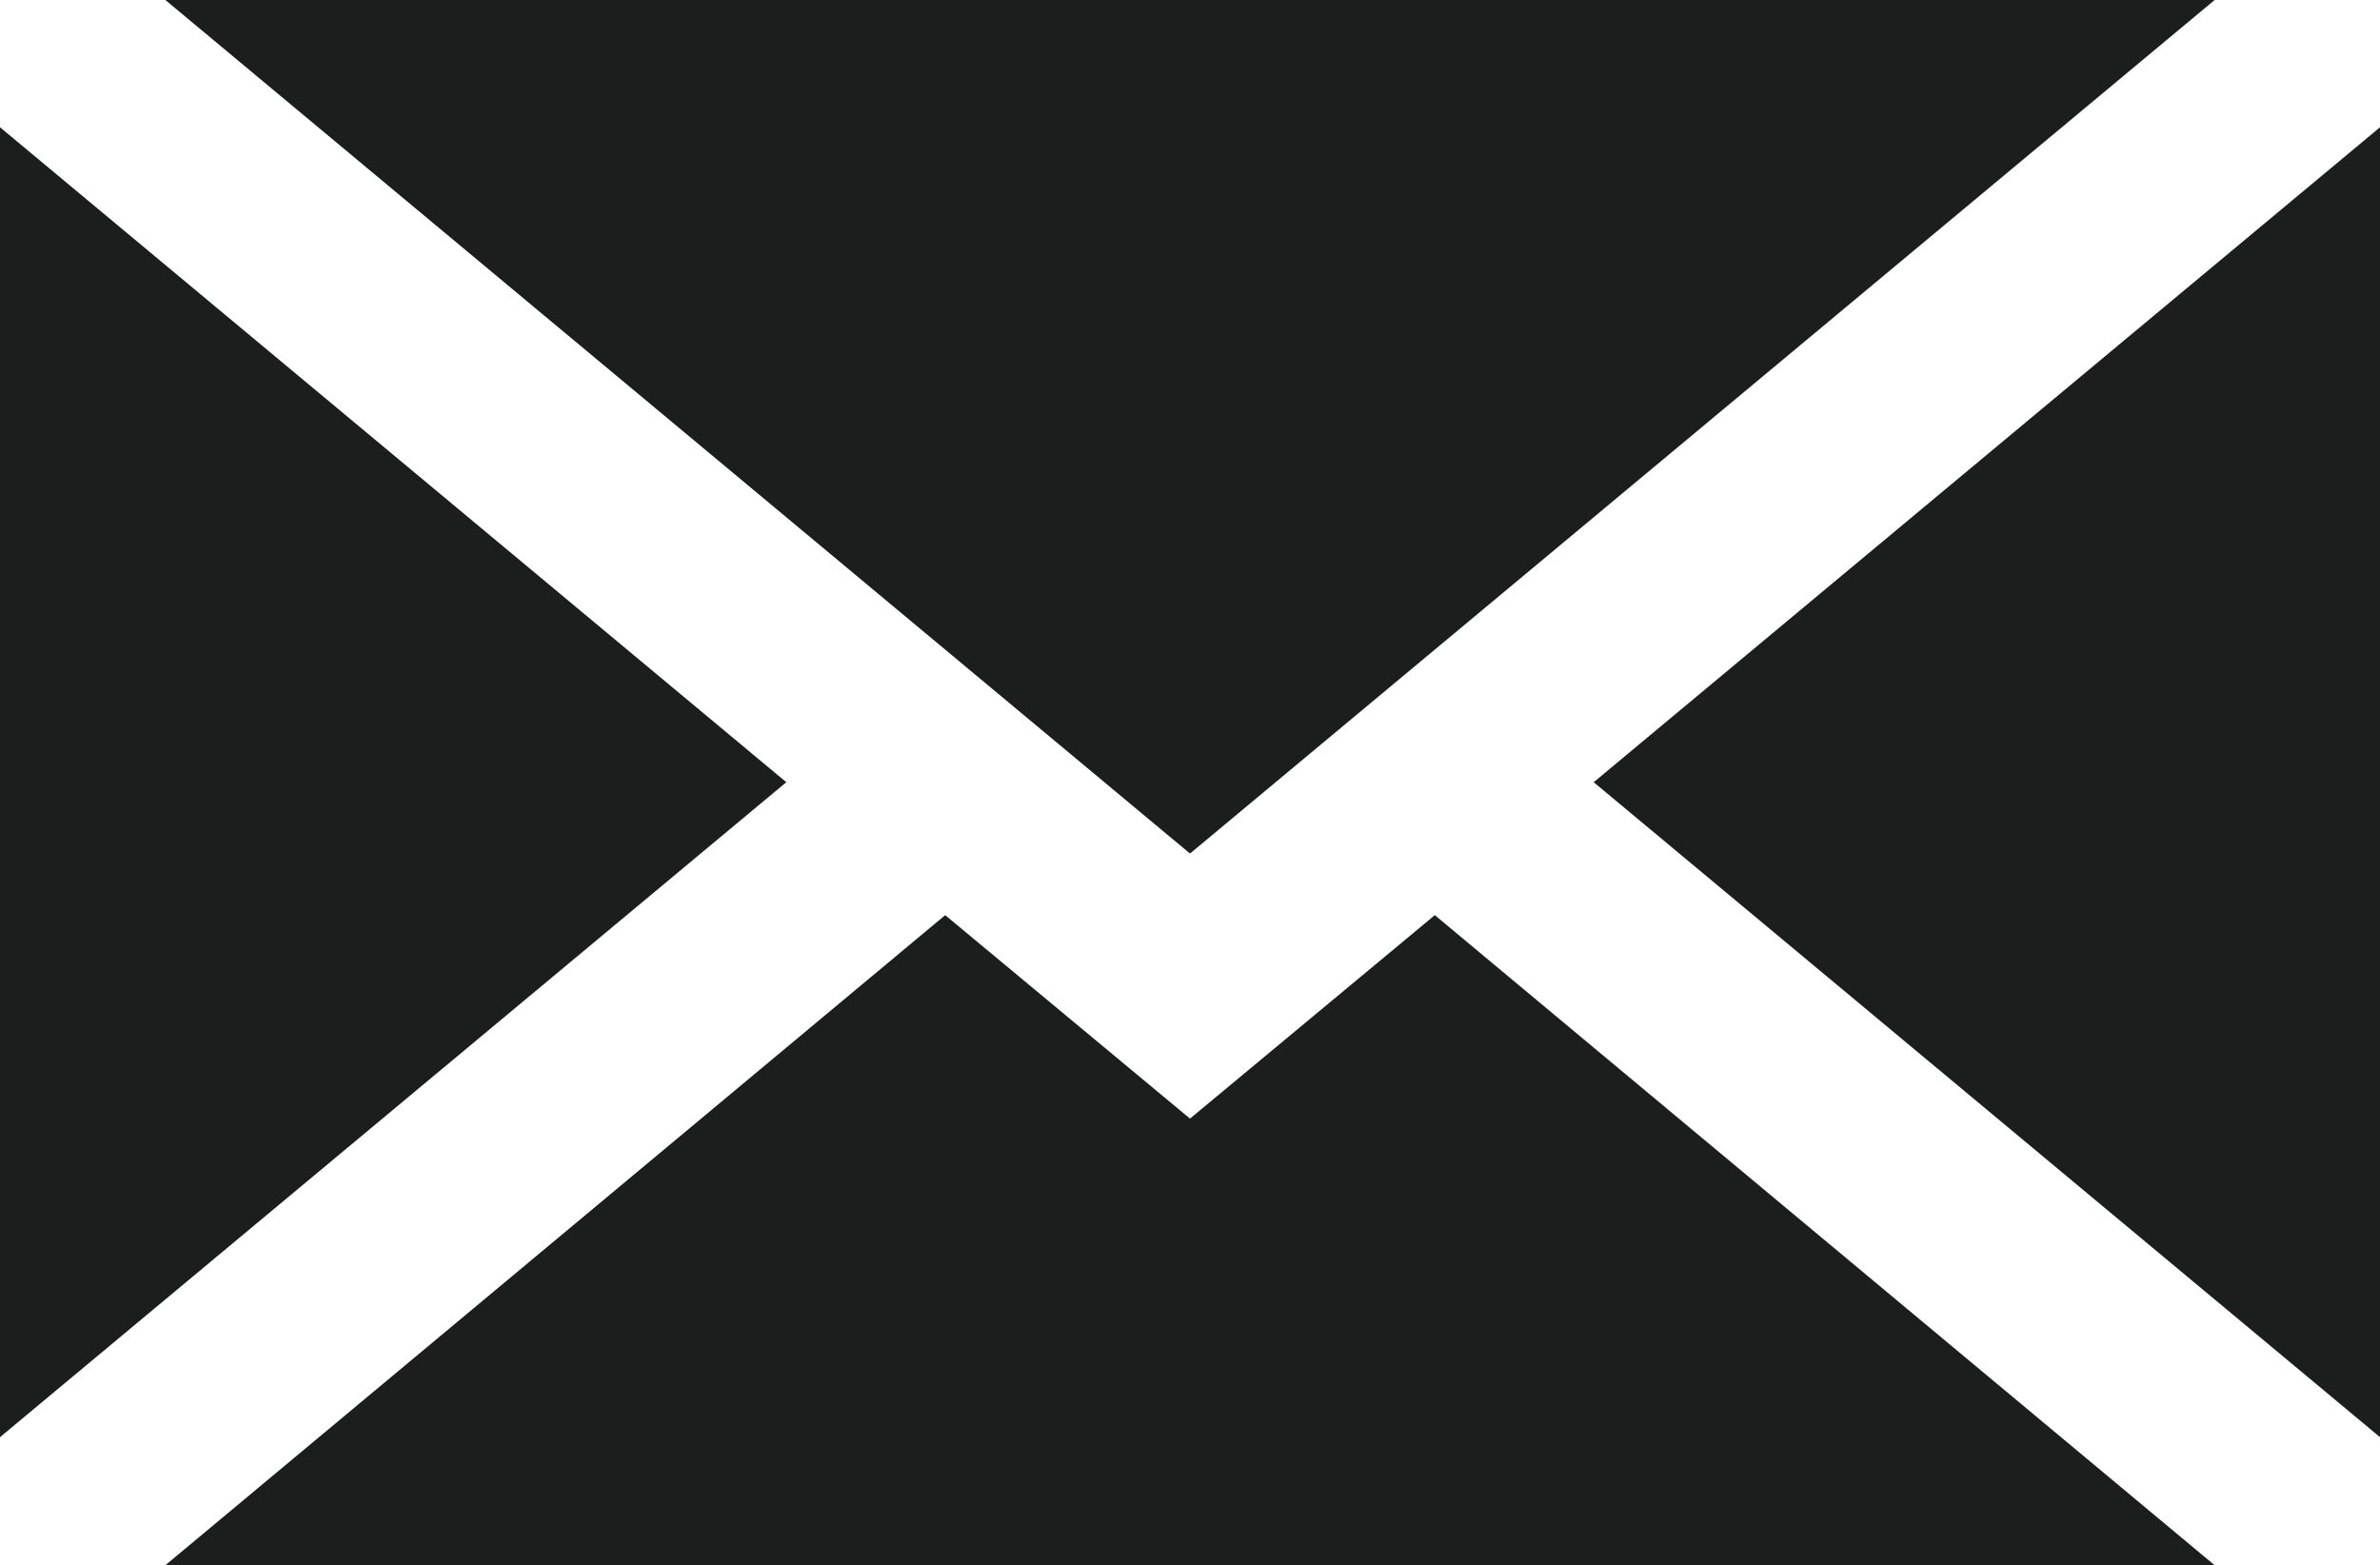
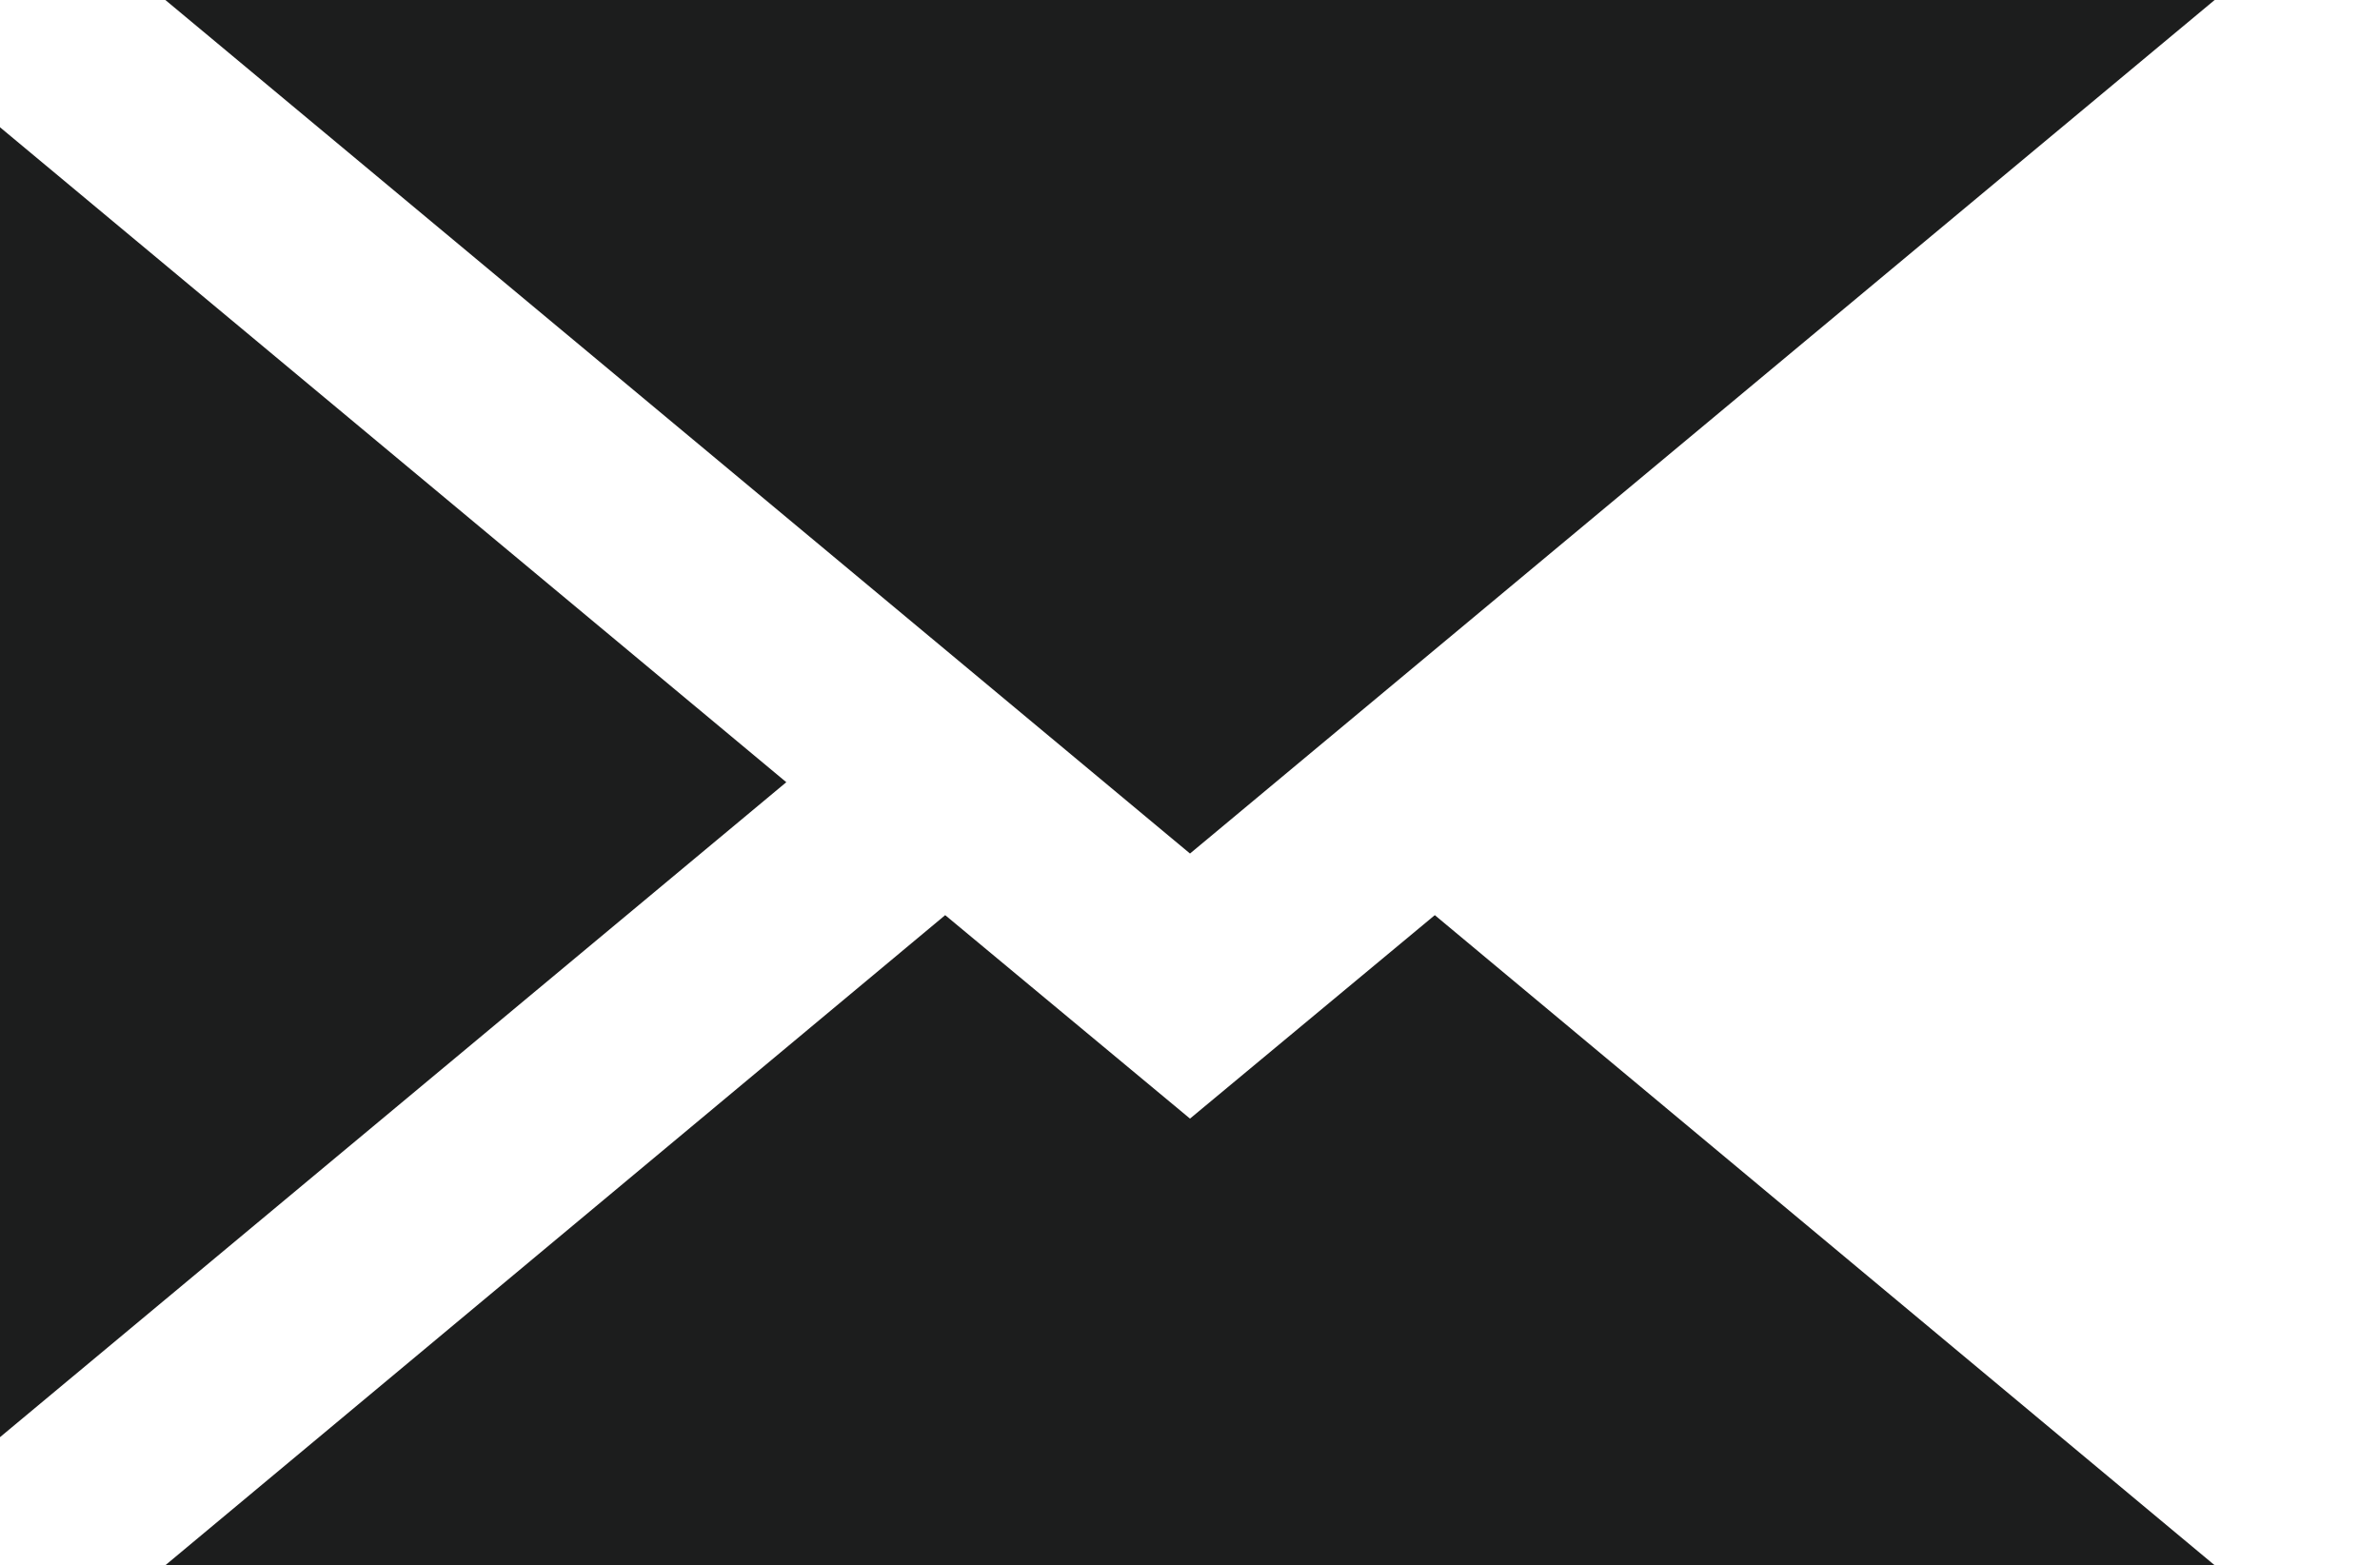
<svg xmlns="http://www.w3.org/2000/svg" id="_レイヤー_1" viewBox="0 0 29.36 19.31">
  <defs>
    <style>.cls-1{fill:#1c1d1d;}</style>
  </defs>
-   <polygon class="cls-1" points="19.66 9.65 29.36 1.57 29.36 17.73 19.66 9.65" />
  <polygon class="cls-1" points="2.04 19.31 11.66 11.29 14.68 13.8 17.7 11.29 27.32 19.31 2.04 19.31" />
  <polygon class="cls-1" points="0 1.57 9.7 9.65 0 17.73 0 1.57" />
  <polygon class="cls-1" points="2.04 0 27.32 0 14.68 10.53 2.04 0" />
</svg>